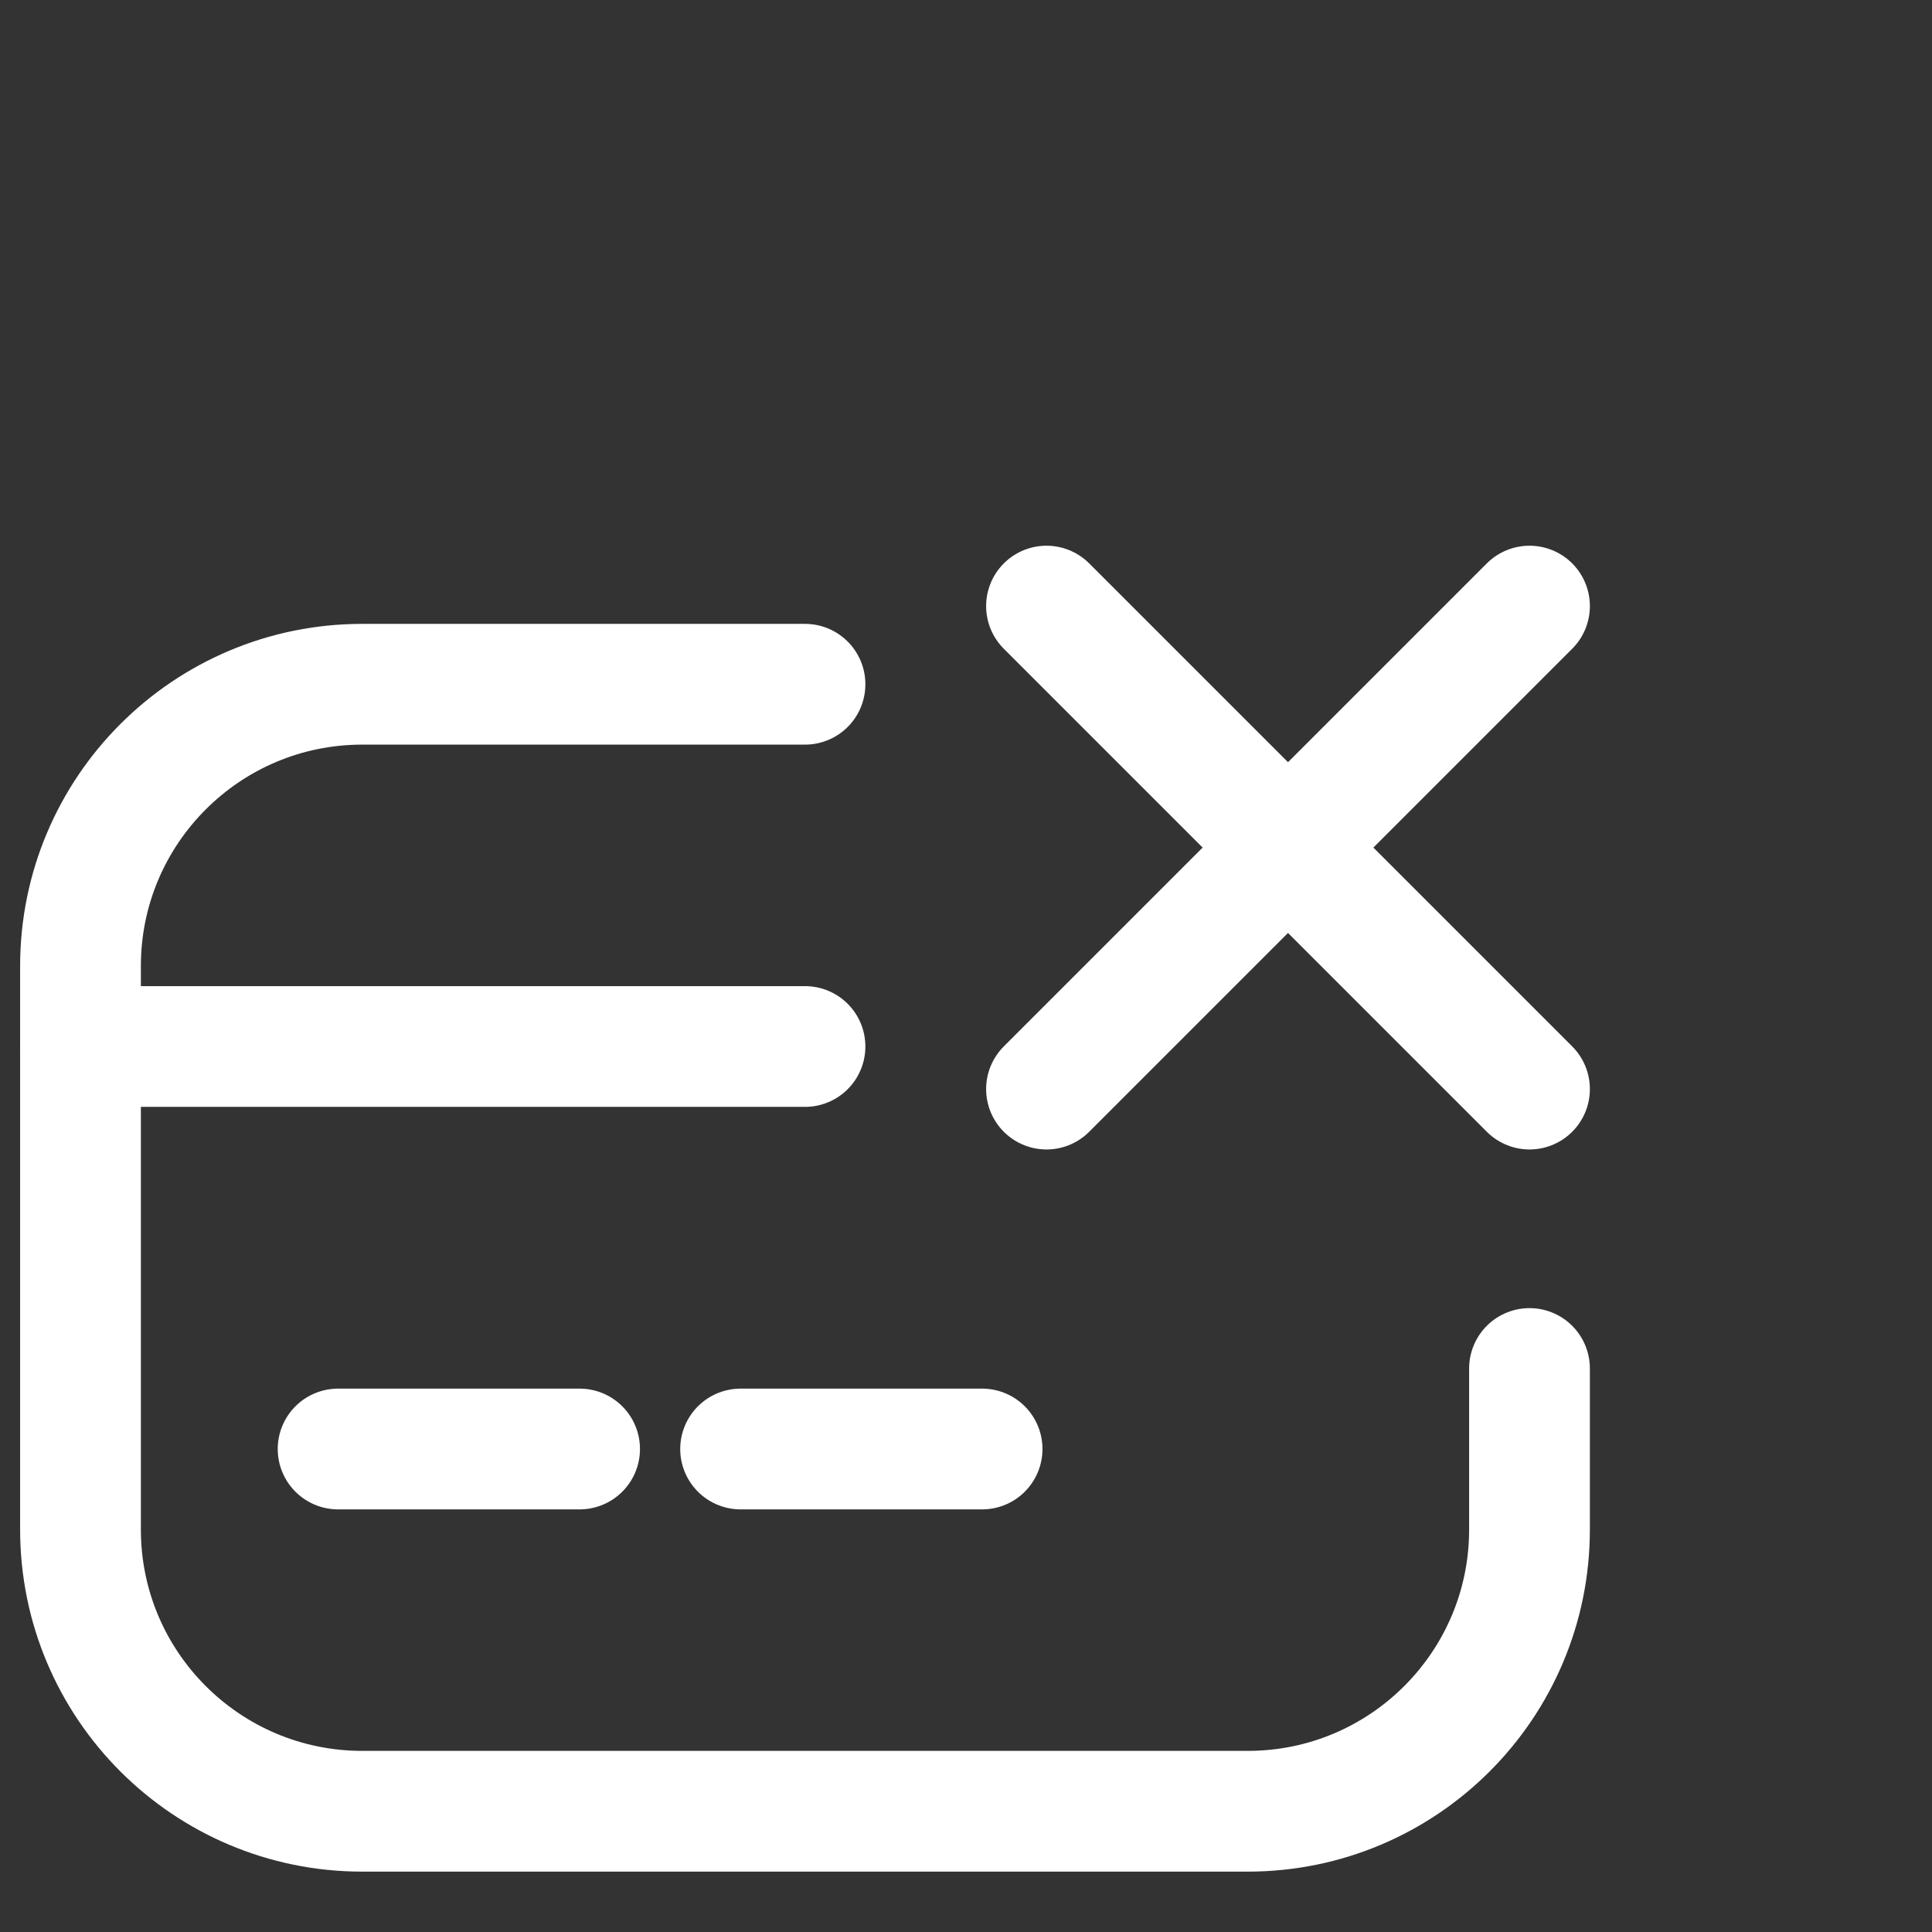
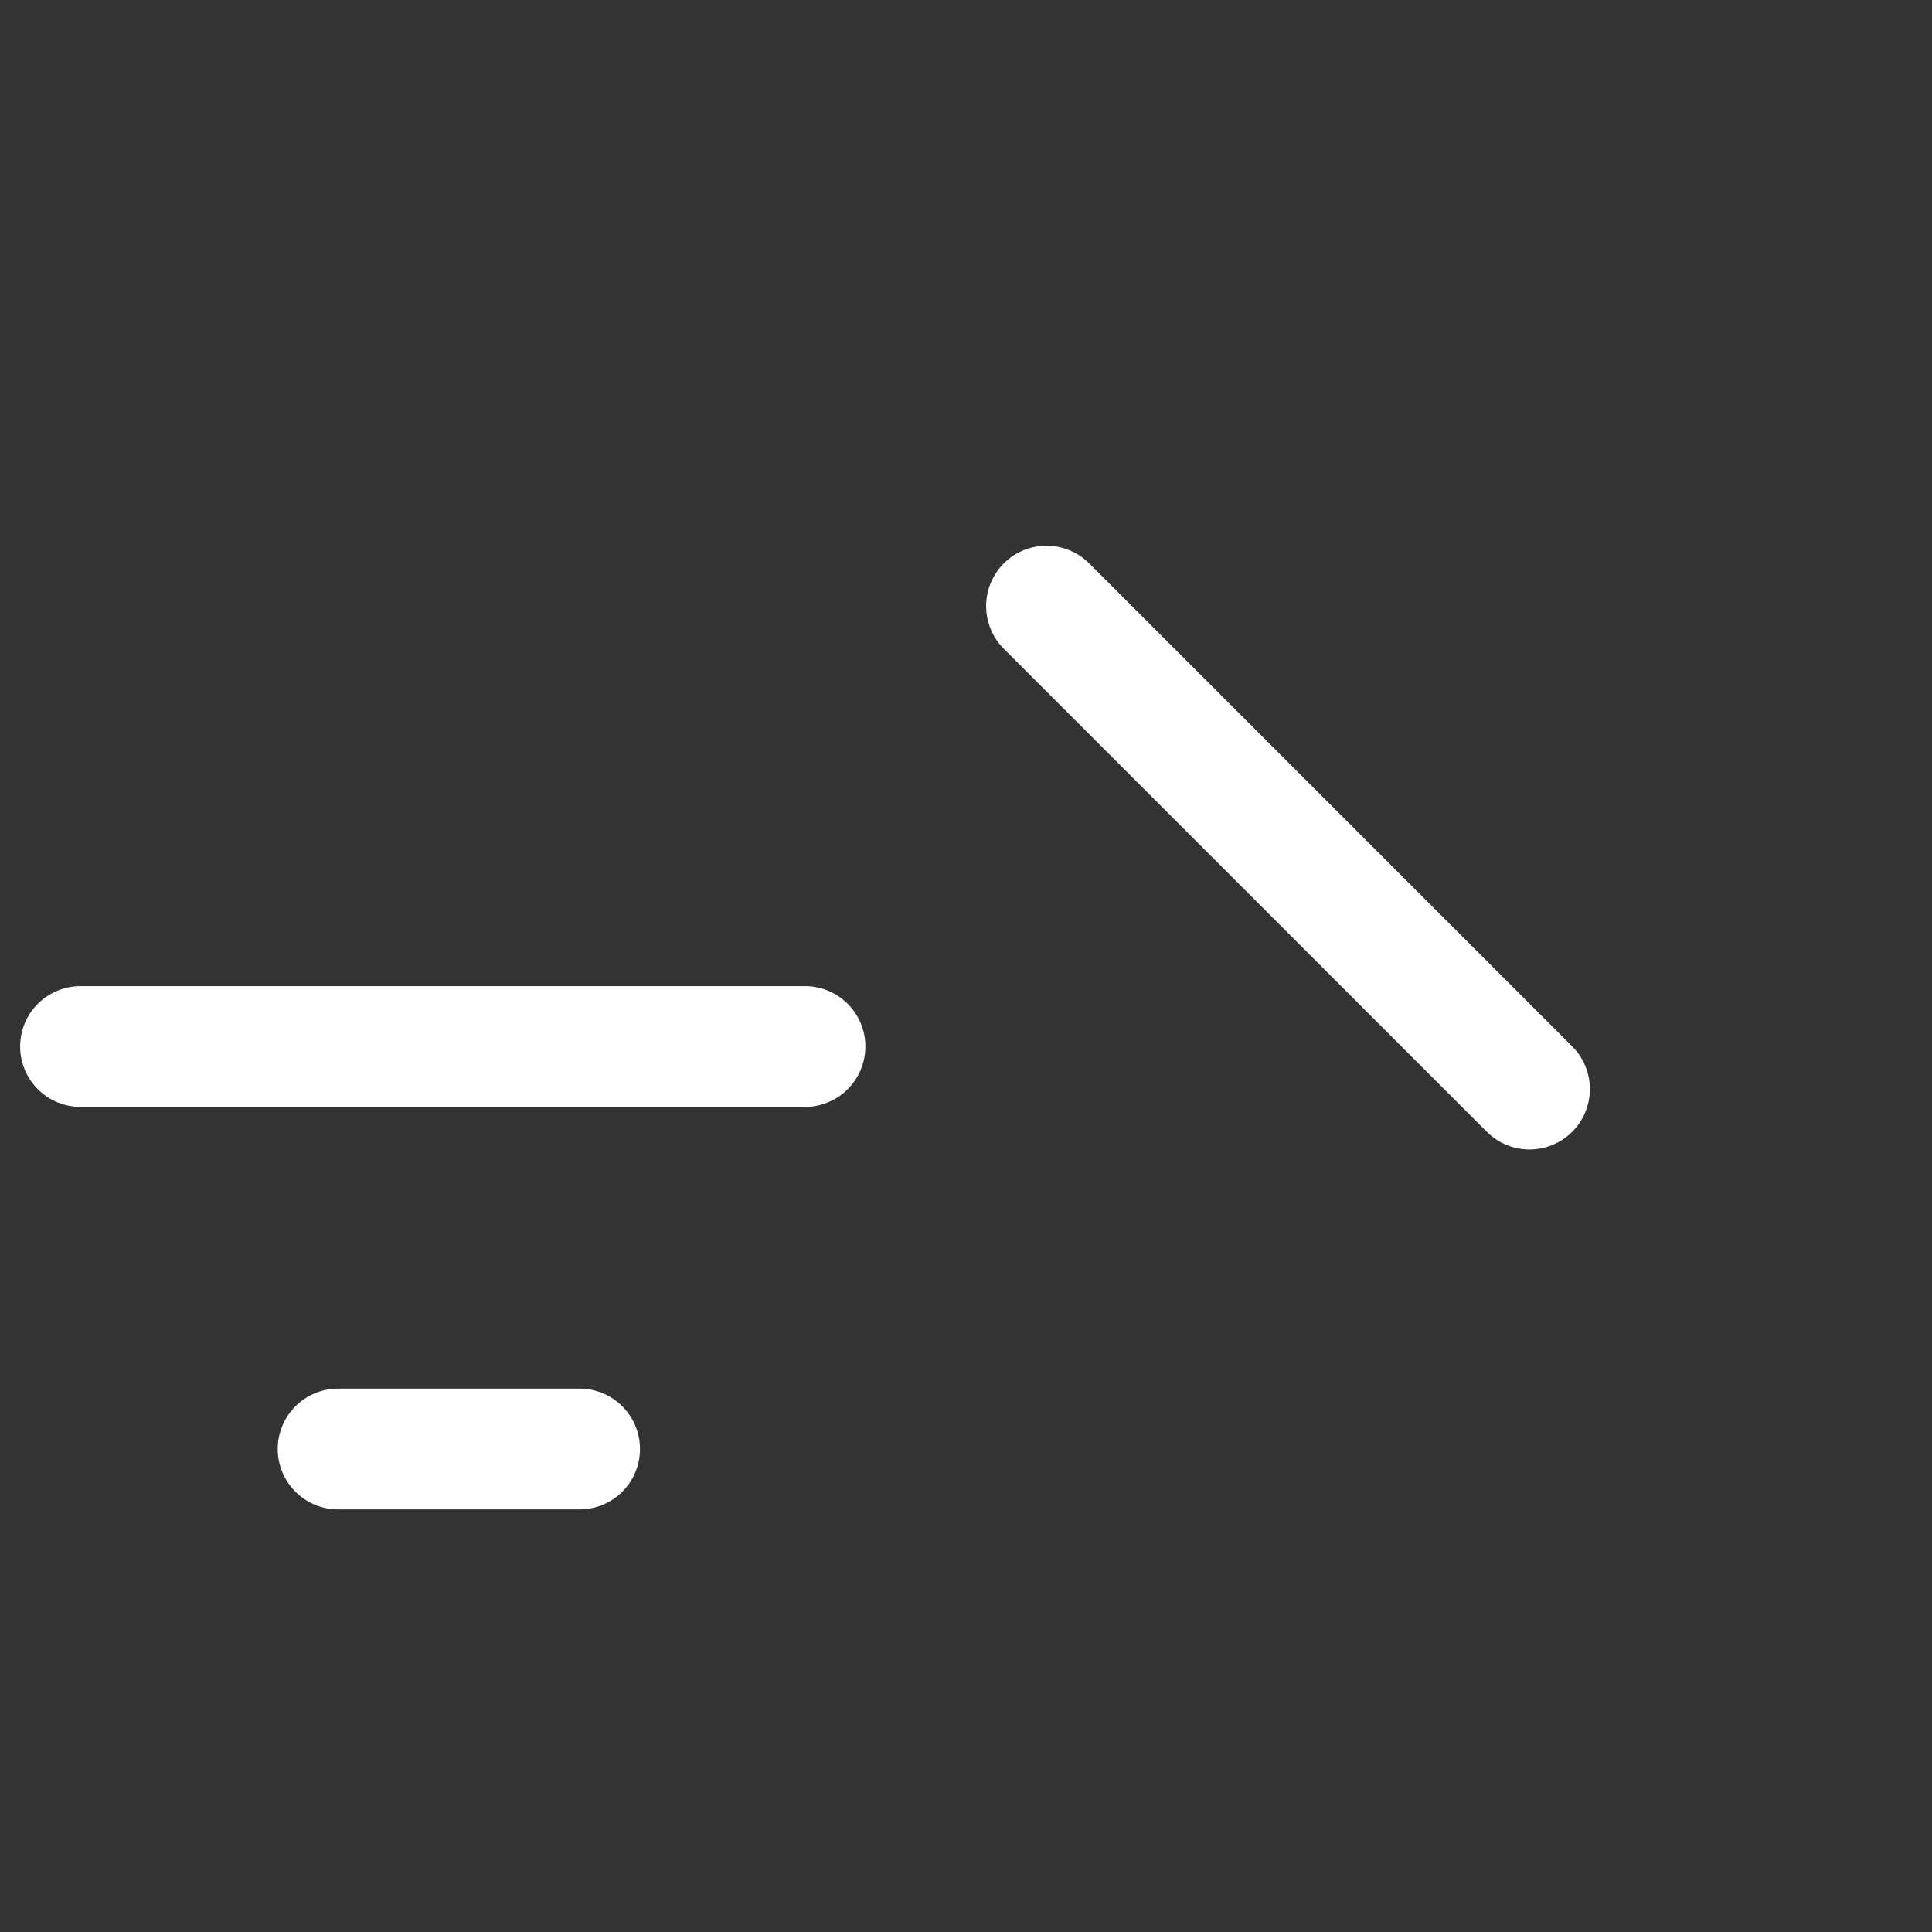
<svg xmlns="http://www.w3.org/2000/svg" width="24" height="24" viewBox="0 0 24 24" fill="none">
  <rect x="0" y="0" width="24" height="24" fill="#333333" stroke="none" />
-   <path d="M10 8.5H4.5C2.567 8.5 1 10.067 1 12V19C1 20.933 2.567 22.5 4.5 22.5H15.5C17.433 22.5 19 20.933 19 19V17" stroke="white" stroke-width="1.5" stroke-linecap="round" />
  <path d="M1 13H10" stroke="white" stroke-width="1.5" stroke-linecap="round" />
  <path d="M4.2 18H7.2" stroke="white" stroke-width="1.5" stroke-linecap="round" />
-   <path d="M9.2 18H12.2" stroke="white" stroke-width="1.5" stroke-linecap="round" />
-   <path d="M19 7.529L13 13.529" stroke="white" stroke-width="1.5" stroke-linecap="round" stroke-linejoin="round" />
  <path d="M13 7.529L19 13.529" stroke="white" stroke-width="1.5" stroke-linecap="round" stroke-linejoin="round" />
</svg>